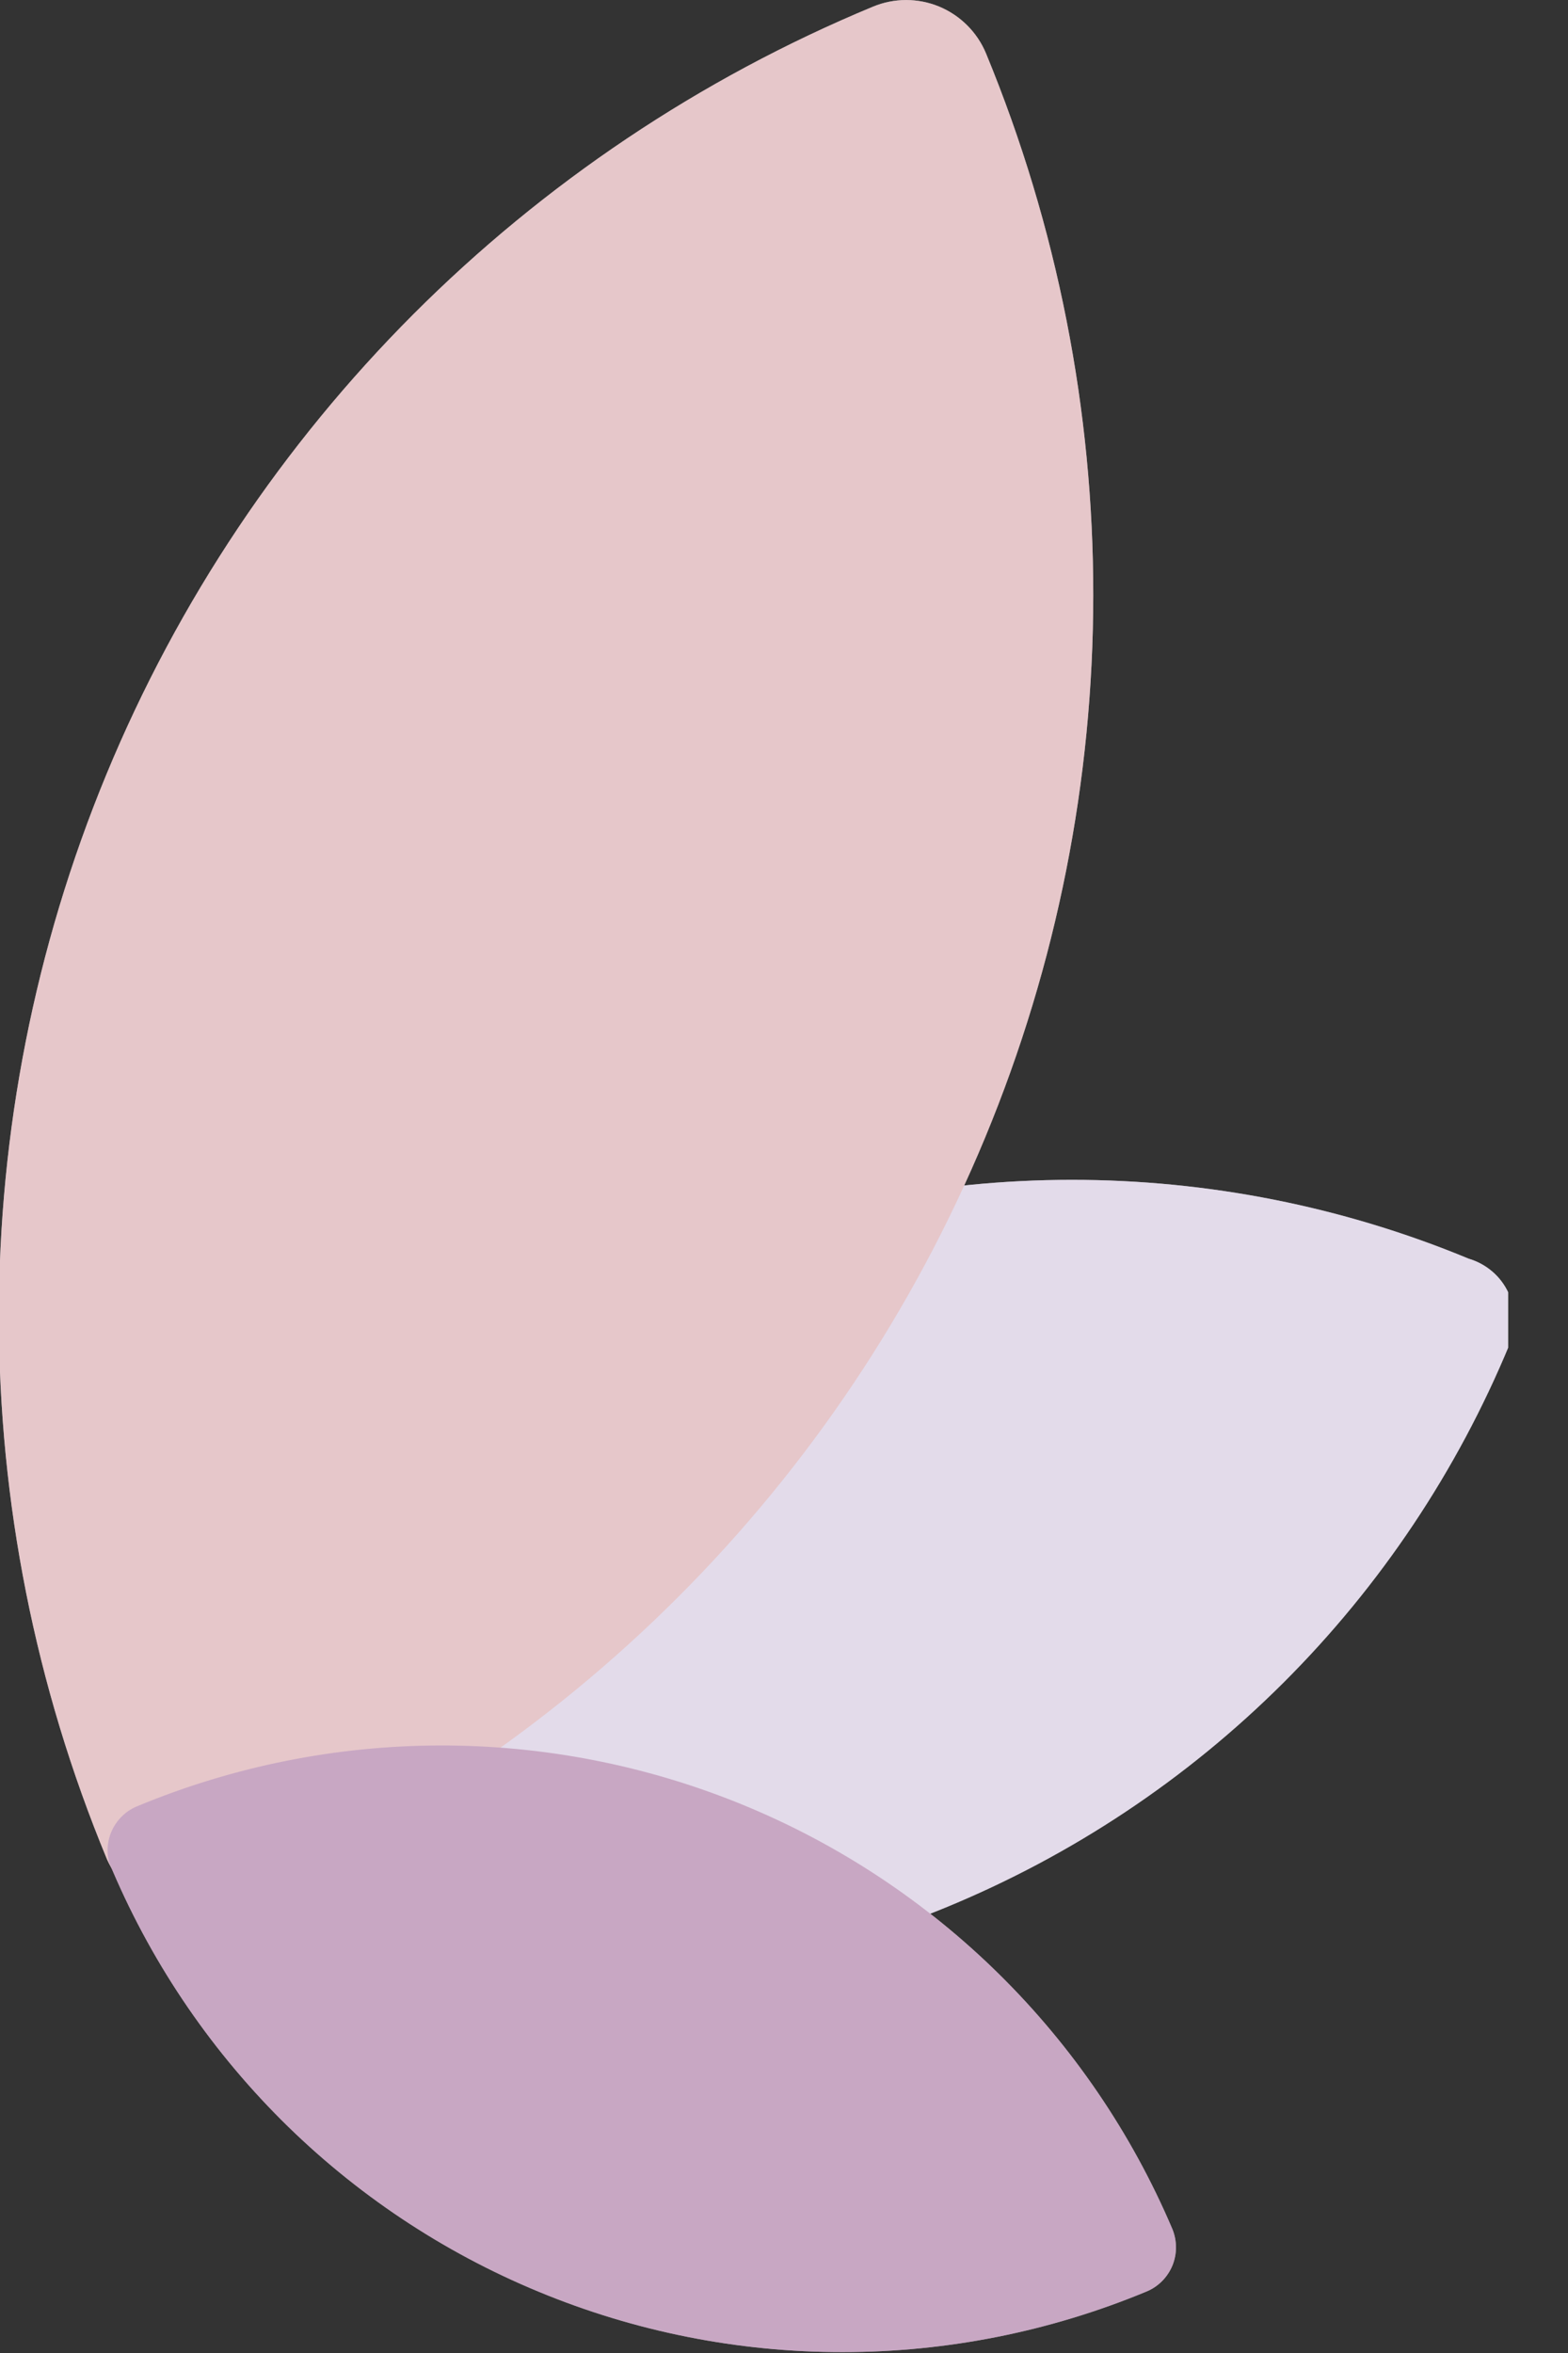
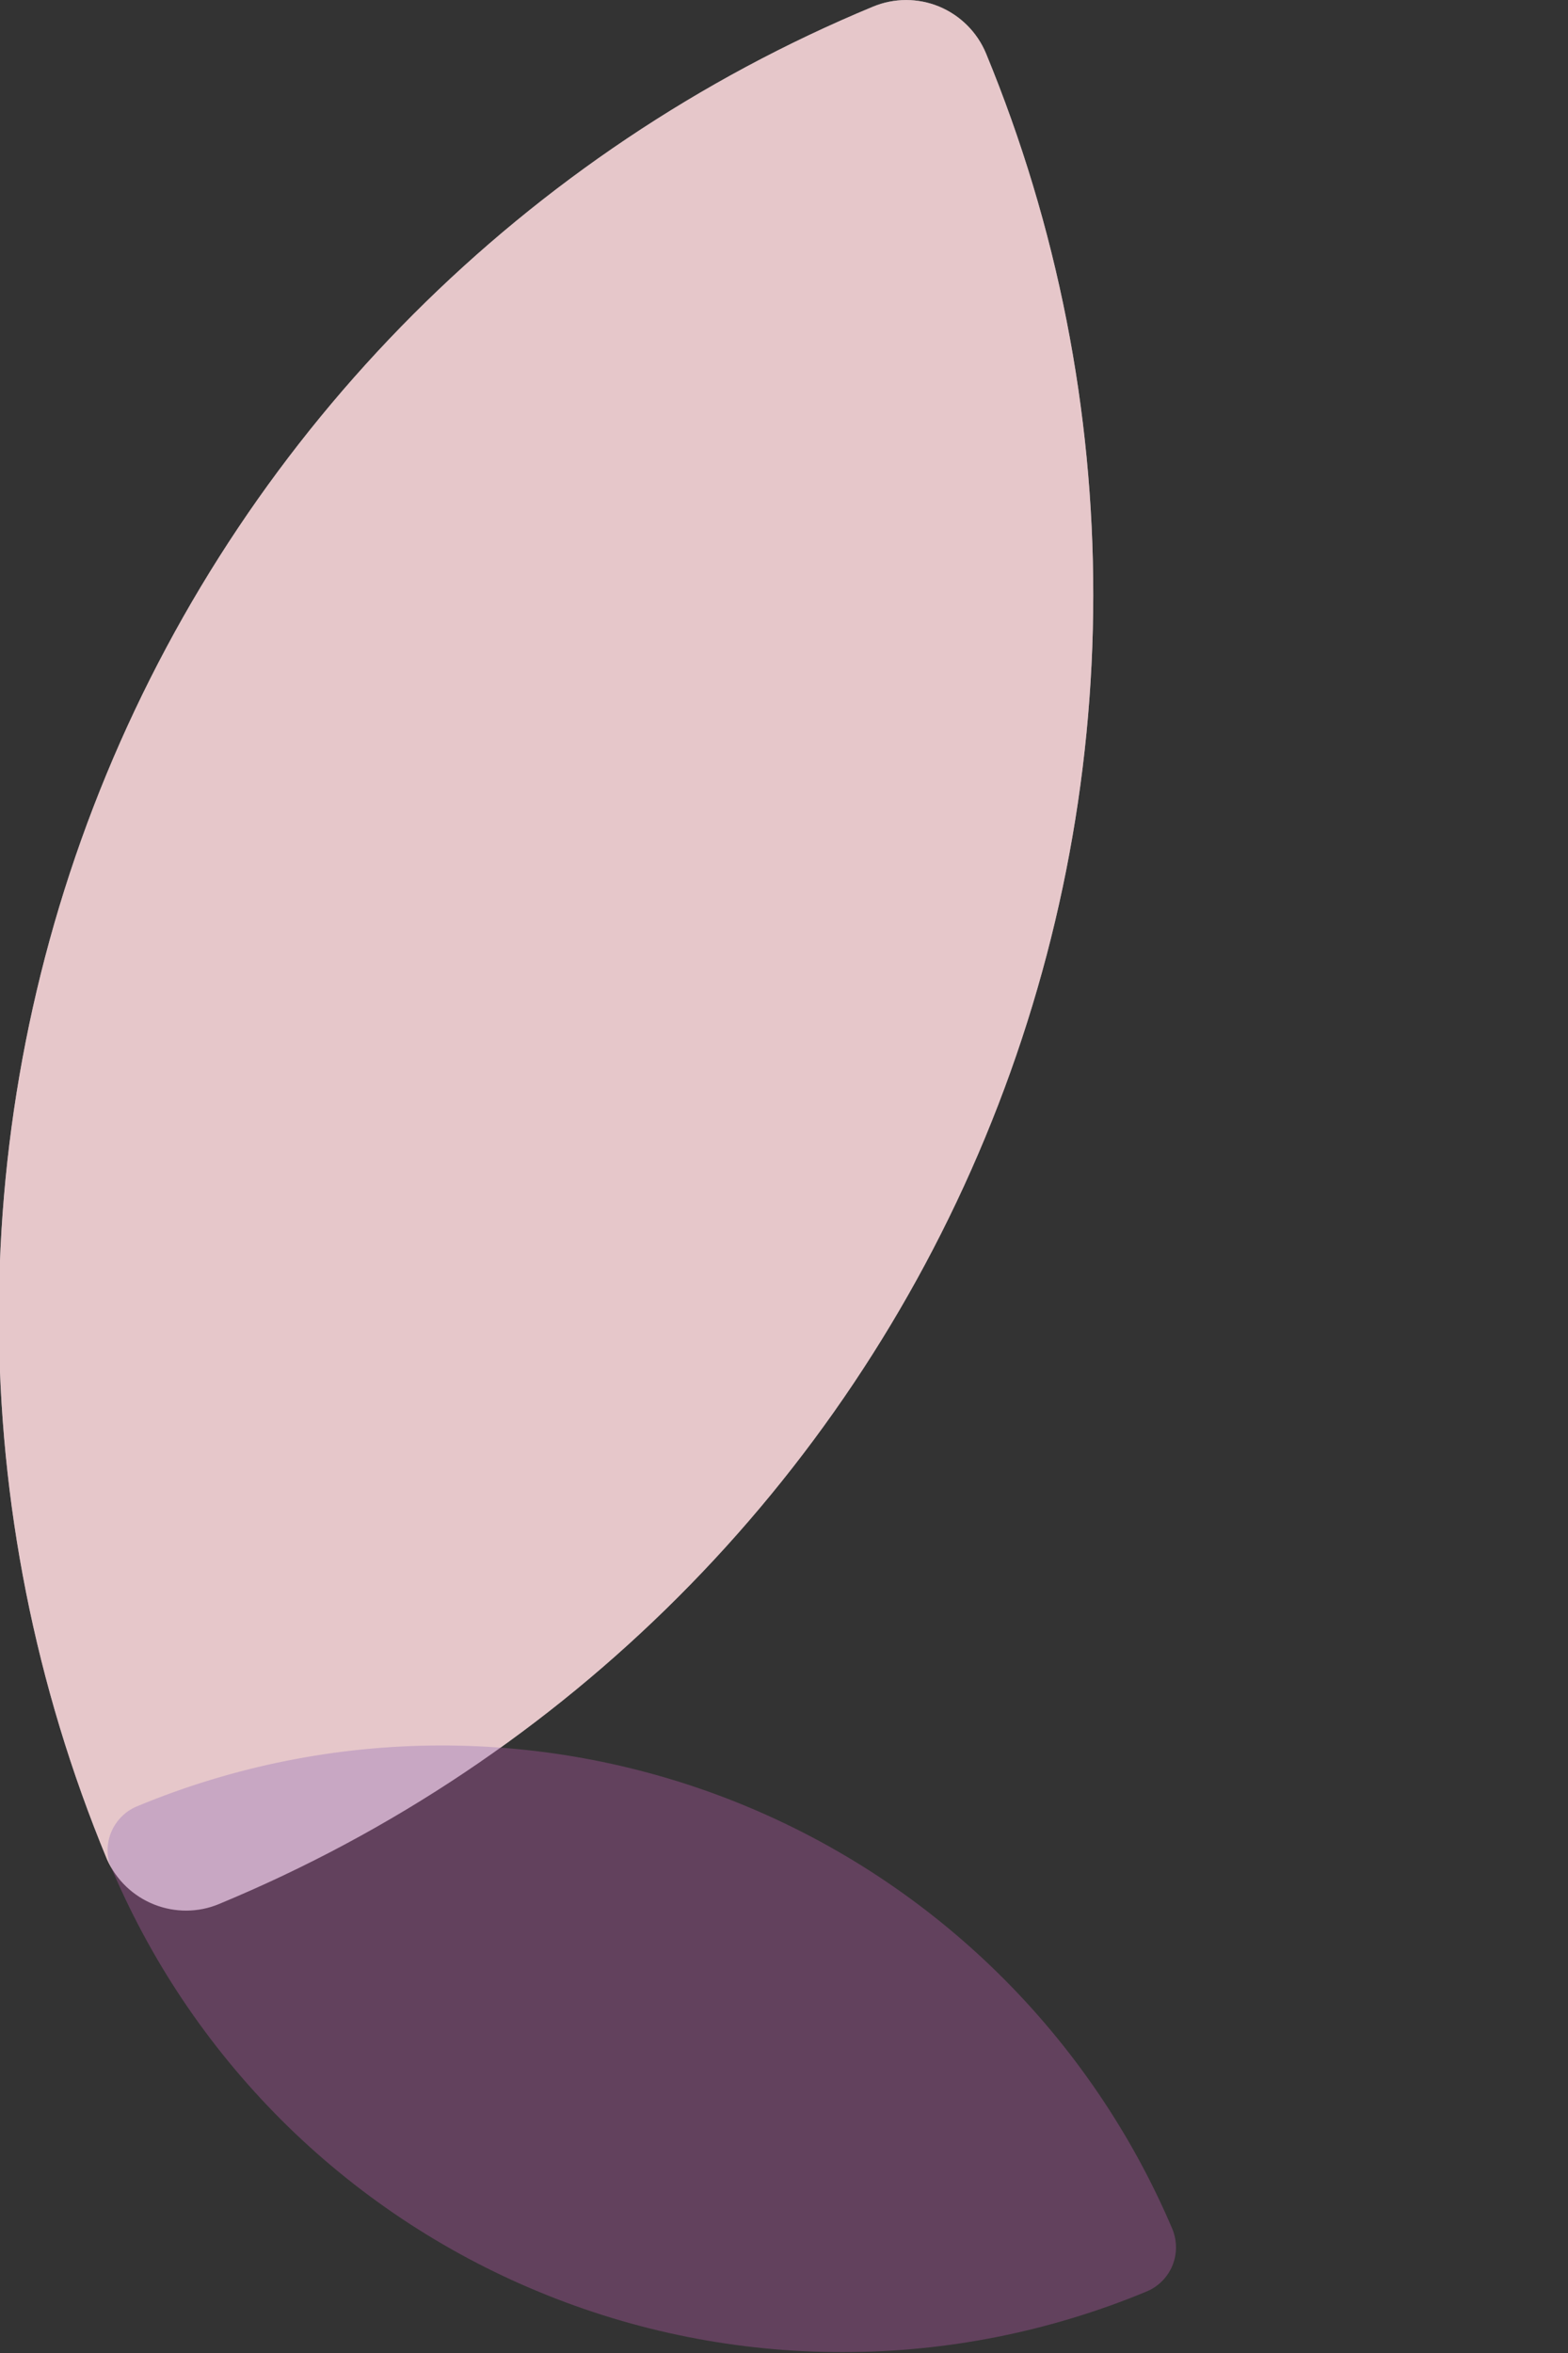
<svg xmlns="http://www.w3.org/2000/svg" width="16" height="24" viewBox="0 0 16 24" fill="none">
  <rect x="0" y="0" width="16" height="24" fill="#333333" stroke="none" />
  <g clip-path="url(#clip0_1842_2756)">
-     <path d="M14.986 12.838C15.074 12.864 15.155 12.908 15.225 12.967C15.295 13.026 15.351 13.1 15.39 13.182C15.43 13.265 15.451 13.355 15.453 13.447C15.455 13.538 15.438 13.629 15.403 13.713V13.713C14.869 15.003 14.086 16.175 13.098 17.161C12.11 18.147 10.937 18.927 9.645 19.458C8.354 19.988 6.971 20.259 5.575 20.252C4.18 20.246 2.799 19.964 1.513 19.422V19.422C1.353 19.356 1.227 19.23 1.161 19.07C1.095 18.911 1.094 18.732 1.16 18.573C2.233 15.979 4.293 13.918 6.885 12.842C8.169 12.309 9.545 12.035 10.935 12.034C12.325 12.034 13.702 12.306 14.986 12.838V12.838Z" fill="white" />
    <path d="M8.908 0.068C9.124 -0.022 9.367 -0.022 9.583 0.067C9.799 0.157 9.971 0.328 10.061 0.544V0.544C11.523 4.085 11.521 8.062 10.053 11.601C8.586 15.14 5.775 17.953 2.236 19.42V19.42C2.024 19.509 1.785 19.51 1.572 19.425C1.358 19.34 1.186 19.175 1.092 18.965V18.965C-0.377 15.423 -0.379 11.442 1.086 7.898C2.552 4.354 5.366 1.537 8.908 0.068V0.068Z" fill="white" />
-     <path d="M11.963 22.736C12.012 22.856 12.012 22.99 11.963 23.109C11.913 23.229 11.818 23.324 11.699 23.373C10.716 23.781 9.663 23.991 8.599 23.991C7.536 23.992 6.482 23.783 5.499 23.376C4.516 22.97 3.623 22.374 2.87 21.622C2.118 20.87 1.52 19.977 1.113 18.995V18.995C1.084 18.88 1.097 18.759 1.15 18.654C1.204 18.549 1.293 18.466 1.403 18.422V18.422C3.376 17.603 5.593 17.597 7.571 18.405C9.548 19.213 11.127 20.77 11.963 22.736V22.736Z" fill="white" />
    <g style="mix-blend-mode:multiply" opacity="0.5">
      <g style="mix-blend-mode:multiply">
-         <path d="M14.986 12.838C15.074 12.864 15.155 12.908 15.225 12.967C15.295 13.026 15.351 13.1 15.39 13.182C15.43 13.265 15.451 13.355 15.453 13.447C15.455 13.538 15.438 13.629 15.403 13.713V13.713C14.869 15.003 14.086 16.175 13.098 17.161C12.11 18.147 10.937 18.927 9.645 19.458C8.354 19.988 6.971 20.259 5.575 20.252C4.18 20.246 2.799 19.964 1.513 19.422V19.422C1.353 19.356 1.227 19.23 1.161 19.07C1.095 18.911 1.094 18.732 1.16 18.573C2.233 15.979 4.293 13.918 6.885 12.842C8.169 12.309 9.545 12.035 10.935 12.034C12.325 12.034 13.702 12.306 14.986 12.838V12.838Z" fill="#C7B8D6" />
-       </g>
+         </g>
      <g style="mix-blend-mode:multiply">
        <path d="M8.908 0.068C9.124 -0.022 9.367 -0.022 9.583 0.067C9.799 0.157 9.971 0.328 10.061 0.544V0.544C11.523 4.085 11.521 8.062 10.053 11.601C8.586 15.14 5.775 17.953 2.236 19.42V19.42C2.024 19.509 1.785 19.51 1.572 19.425C1.358 19.34 1.186 19.175 1.092 18.965V18.965C-0.377 15.423 -0.379 11.442 1.086 7.898C2.552 4.354 5.366 1.537 8.908 0.068V0.068Z" fill="#CD8F96" />
      </g>
      <g style="mix-blend-mode:multiply">
        <path d="M11.963 22.736C12.012 22.856 12.012 22.99 11.963 23.109C11.913 23.229 11.818 23.324 11.699 23.373C10.716 23.781 9.663 23.991 8.599 23.991C7.536 23.992 6.482 23.783 5.499 23.376C4.516 22.97 3.623 22.374 2.87 21.622C2.118 20.87 1.52 19.977 1.113 18.995V18.995C1.084 18.88 1.097 18.759 1.15 18.654C1.204 18.549 1.293 18.466 1.403 18.422V18.422C3.376 17.603 5.593 17.597 7.571 18.405C9.548 19.213 11.127 20.77 11.963 22.736V22.736Z" fill="#925088" />
      </g>
    </g>
  </g>
  <defs>
    <clipPath id="clip0_1842_2756">
      <rect width="15.389" height="24" fill="white" />
    </clipPath>
  </defs>
</svg>